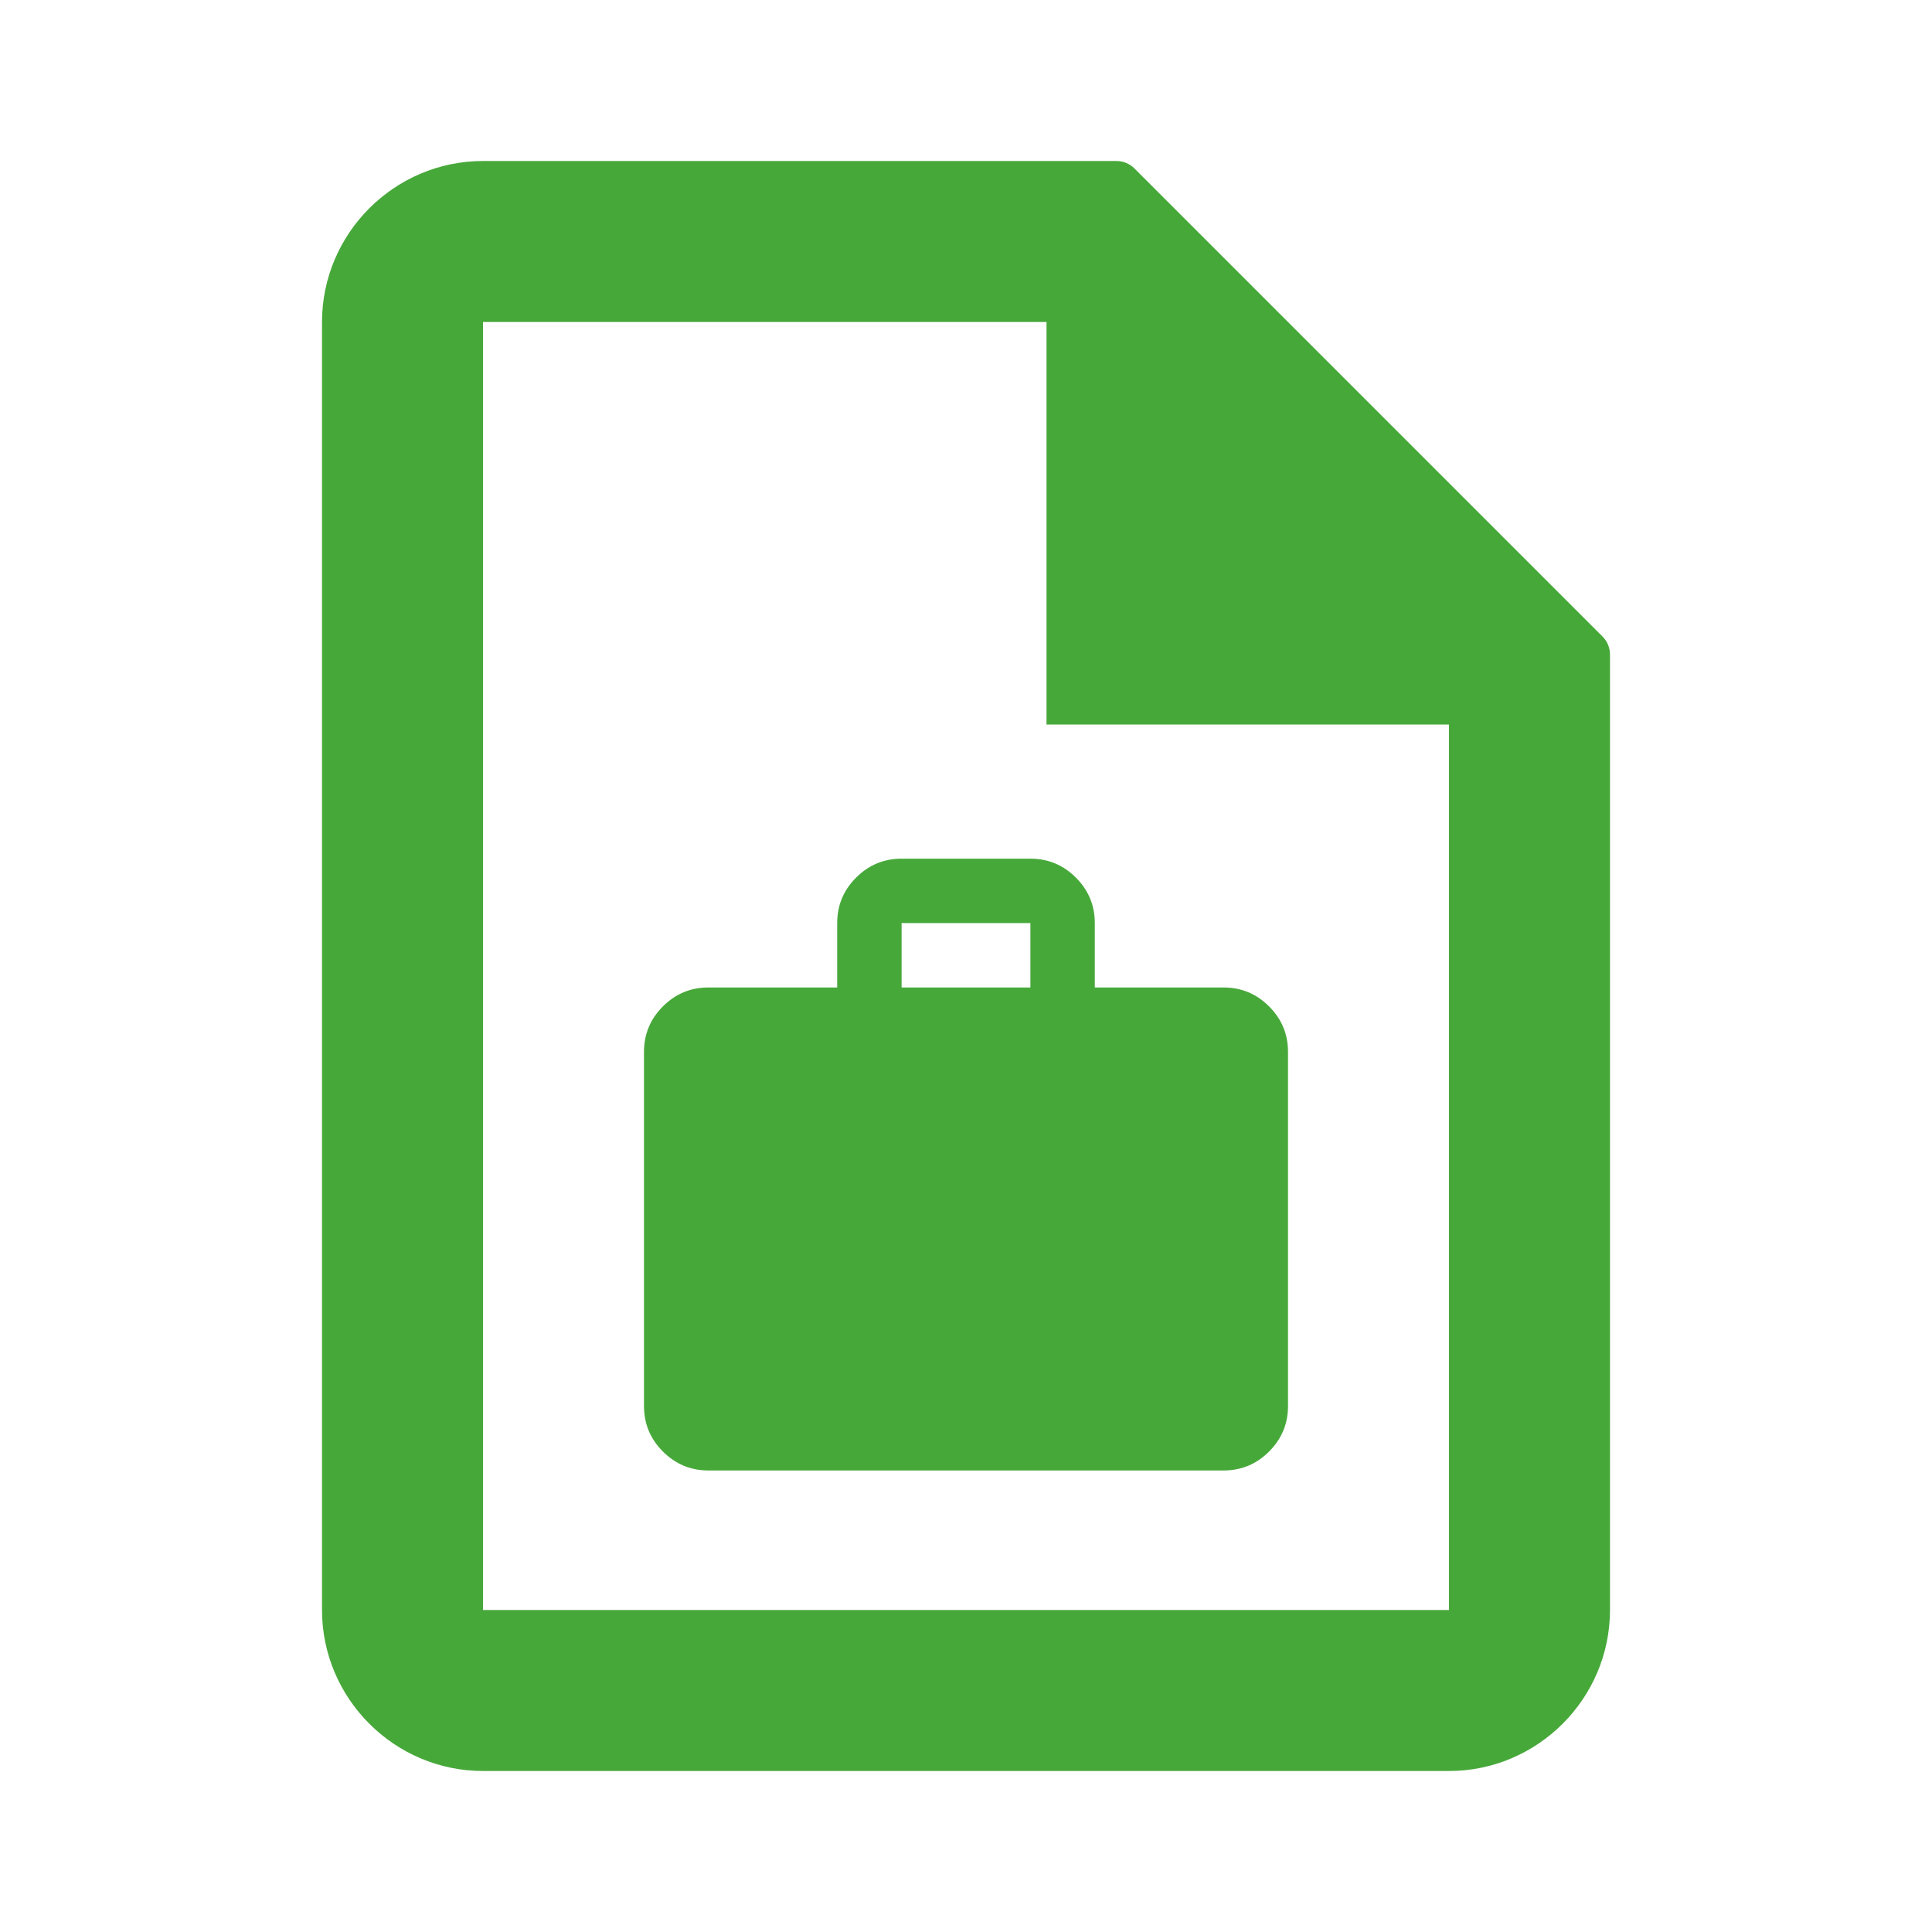
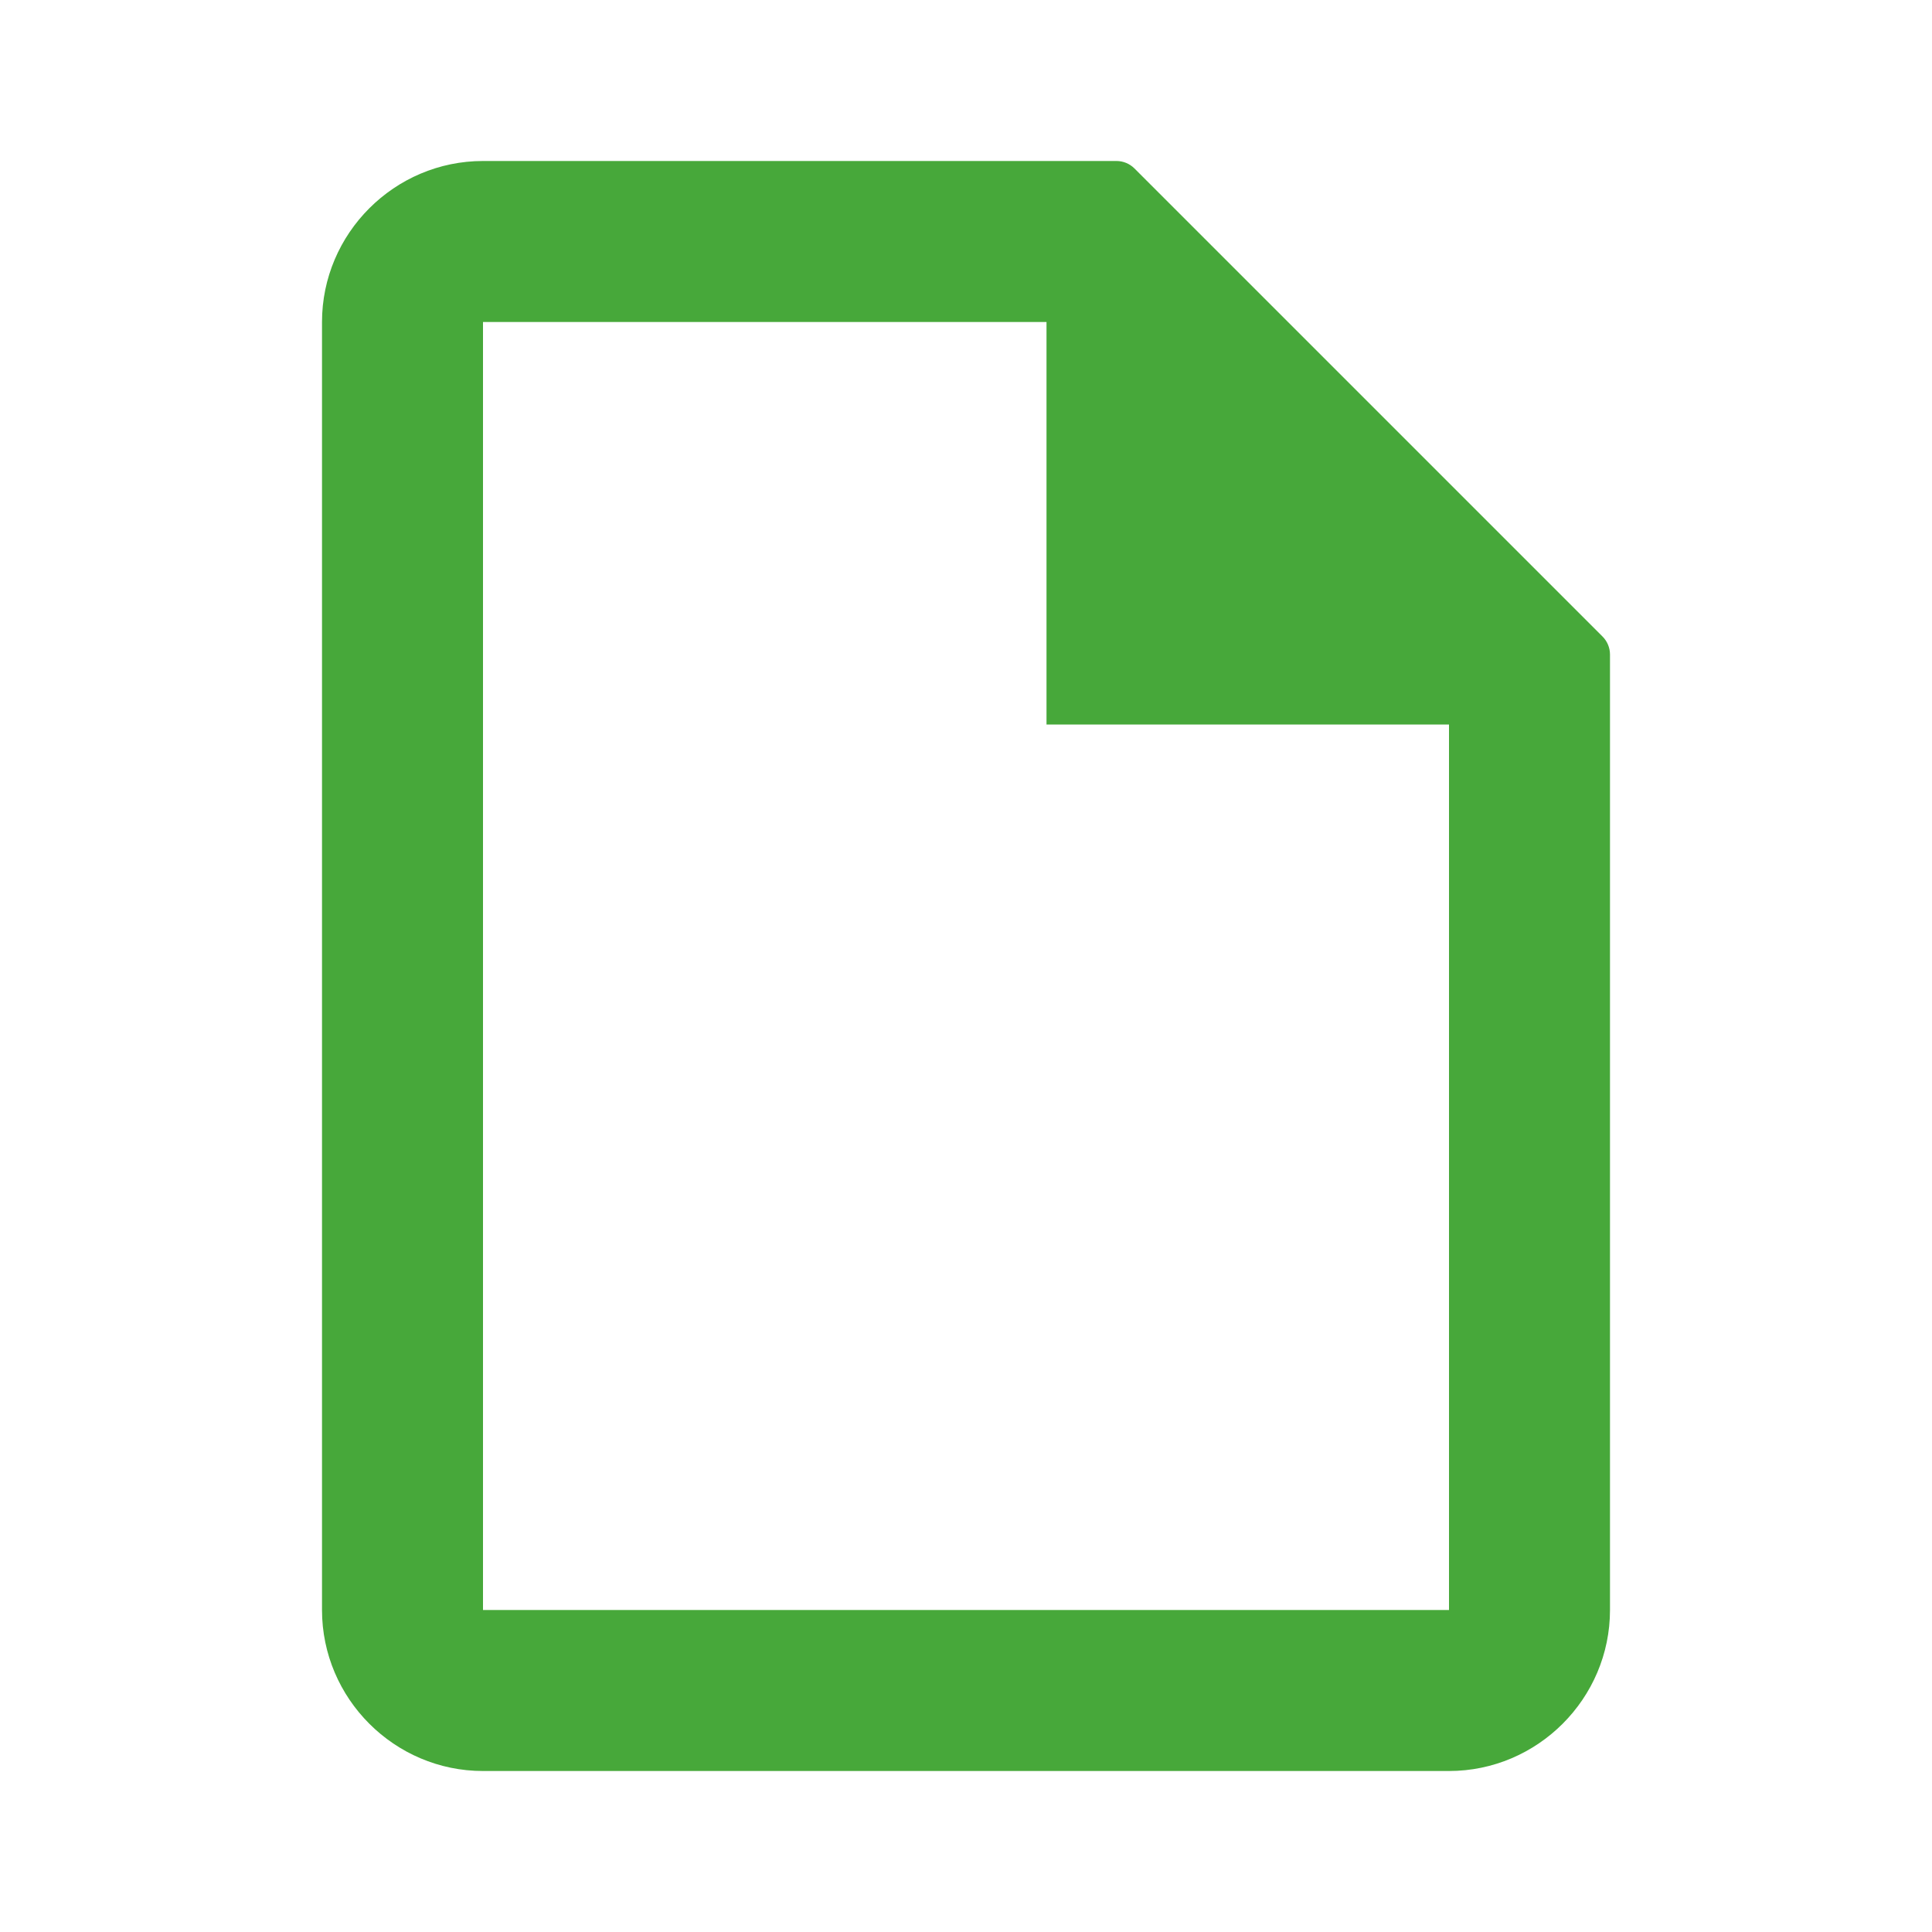
<svg xmlns="http://www.w3.org/2000/svg" width="76" height="76" viewBox="0 0 76 76" fill="none">
  <path d="M44.626 6.626C44.439 6.439 44.184 6.333 43.919 6.333H19C15.517 6.333 12.667 9.183 12.667 12.667V63.334C12.667 66.817 15.517 69.667 19 69.667H57C60.483 69.667 63.333 66.817 63.333 63.334V25.748C63.333 25.483 63.228 25.228 63.041 25.041L44.626 6.626ZM19 63.334V12.667H41.167V28.5H57V63.334H19Z" fill="#47A83A" />
-   <path d="M27.867 57.845C27.17 57.845 26.573 57.596 26.077 57.1C25.581 56.604 25.333 56.008 25.333 55.311V41.378C25.333 40.681 25.581 40.085 26.077 39.589C26.573 39.093 27.17 38.845 27.867 38.845H32.933V36.311C32.933 35.615 33.181 35.018 33.677 34.522C34.173 34.026 34.77 33.778 35.467 33.778H40.533C41.23 33.778 41.826 34.026 42.322 34.522C42.819 35.018 43.067 35.615 43.067 36.311V38.845H48.133C48.83 38.845 49.426 39.093 49.922 39.589C50.419 40.085 50.667 40.681 50.667 41.378V55.311C50.667 56.008 50.419 56.604 49.922 57.1C49.426 57.596 48.83 57.845 48.133 57.845H27.867ZM35.467 38.845H40.533V36.311H35.467V38.845Z" fill="#47A83A" />
</svg>